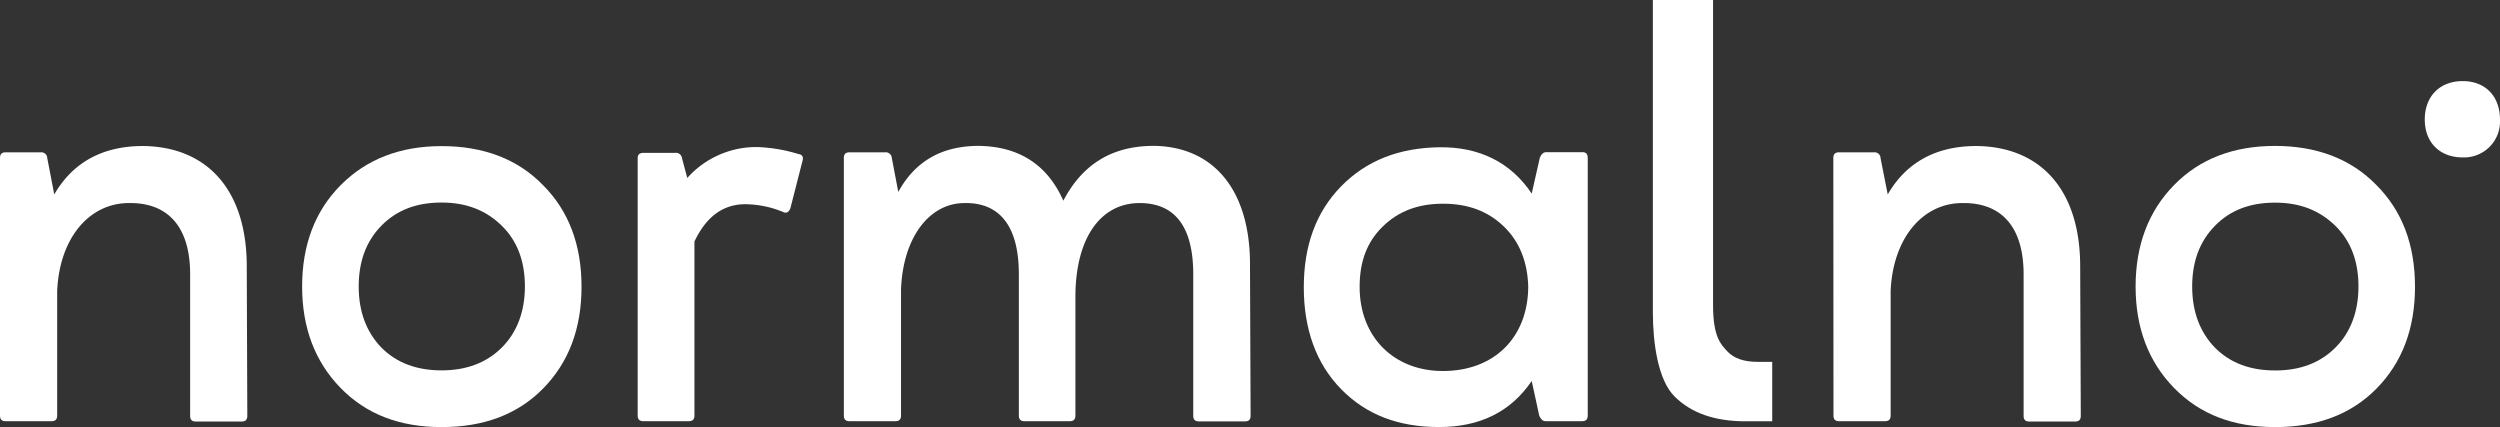
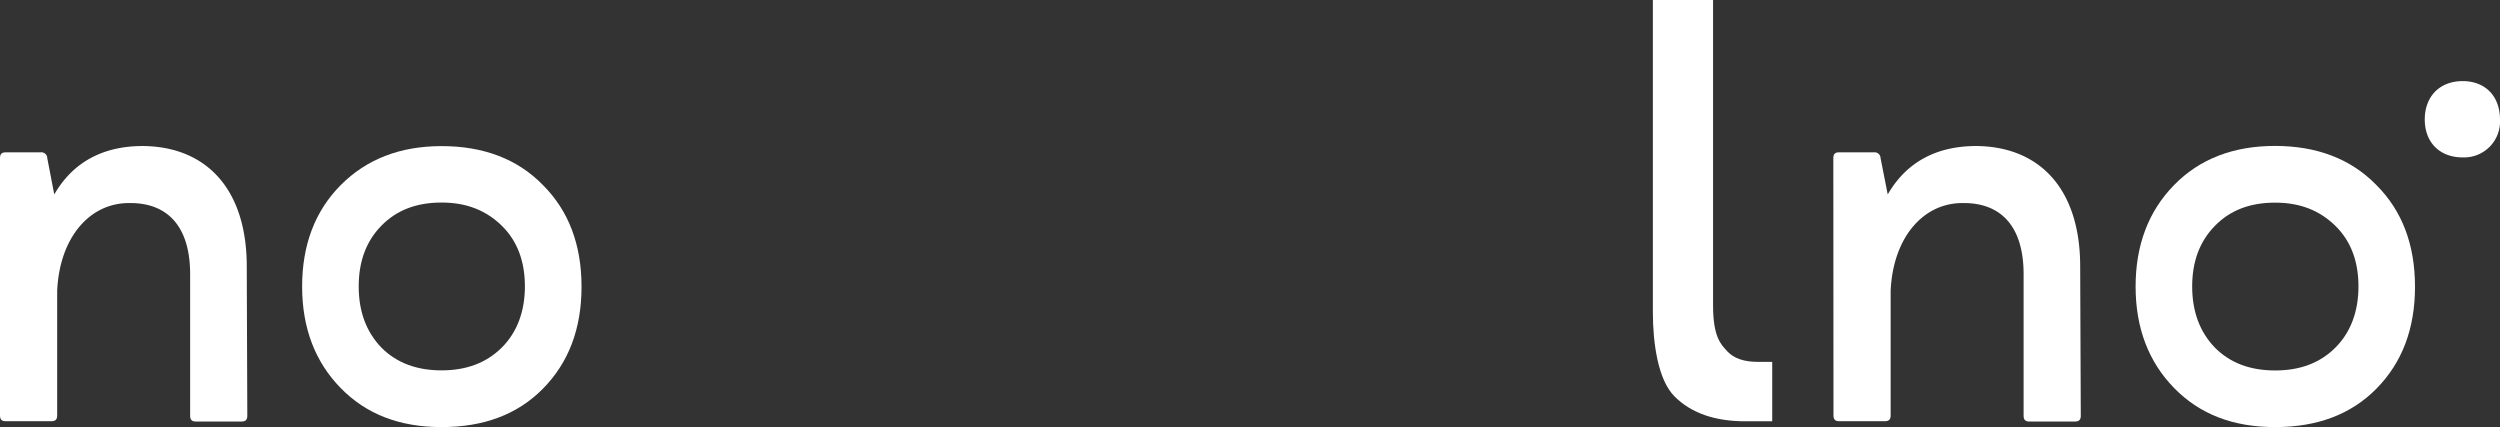
<svg xmlns="http://www.w3.org/2000/svg" viewBox="0 0 540 92.24">
  <rect x="0" y="0" width="540" height="92.24" fill="#333333" stroke="none" />
  <defs>
    <style>.cls-1{fill:#fff;}</style>
  </defs>
  <title>Ресурс 2</title>
  <g id="Слой_2" data-name="Слой 2">
    <g id="Слой_2-2" data-name="Слой 2">
      <path class="cls-1" d="M0,34.16c0-.89.38-1.26,1.26-1.26H8.82a1.28,1.28,0,0,1,1.39,1.26L11.72,42c4-6.93,10.46-10.46,19.15-10.46,13.73.13,22.43,9.32,22.43,26l.12,32.25c0,.88-.38,1.26-1.26,1.26H42.33c-.88,0-1.26-.38-1.26-1.26V59.23c0-10.46-5-15.5-13.23-15.37-8.56,0-15,7.56-15.49,19V89.72c0,.88-.38,1.26-1.26,1.26H1.26C.38,91,0,90.6,0,89.72Z" />
      <path class="cls-1" d="M117.3,40q8.31,8.32,8.31,21.93c0,9.07-2.77,16.37-8.31,22s-12.85,8.32-21.92,8.32-16.26-2.77-21.8-8.44-8.32-13-8.32-21.92S68,45.62,73.58,40s12.85-8.44,21.8-8.44S111.75,34.28,117.3,40ZM77.48,61.88q0,8.12,4.92,13.22C85.67,78.38,90,80,95.38,80s9.7-1.64,13-4.92,5-7.81,5-13.22-1.64-9.83-5-13.11-7.56-5-13-5-9.71,1.64-13,5S77.48,56.46,77.48,61.88Z" />
-       <path class="cls-1" d="M161,44.11c-4.79,0-8.44,2.65-11,8.06V89.72c0,.88-.38,1.26-1.26,1.26H139c-.88,0-1.26-.38-1.26-1.26V34.16c0-.76.38-1.14,1.26-1.14h6.8a1.32,1.32,0,0,1,1.51,1.14l1.14,4.28a20,20,0,0,1,15-6.68,34.18,34.18,0,0,1,9,1.51c.88.13,1.13.63.88,1.52L170.72,45c-.38.88-.88,1.14-1.64.76A21.79,21.79,0,0,0,161,44.11Z" />
-       <path class="cls-1" d="M191.13,32.9a1.33,1.33,0,0,1,1.51,1.26l1.39,7.3c3.65-6.67,9.45-9.95,17.38-9.95,8.82.13,14.87,4.16,18.27,11.84,4.16-7.93,10.59-11.84,19.53-11.84,12.73.13,20.92,9.32,20.79,26l.13,32.25c0,.88-.38,1.26-1.26,1.26H259c-.88,0-1.26-.38-1.26-1.26V59.23c0-10.21-3.91-15.37-11.59-15.37-8.19,0-13.74,7.18-13.86,19.91V89.72c0,.88-.38,1.26-1.26,1.26h-9.7c-.89,0-1.26-.38-1.26-1.26V59.23c0-10.58-4.29-15.5-11.72-15.37-7.69,0-13.36,7.56-13.73,18.77V89.72c0,.88-.38,1.26-1.26,1.26h-9.83c-.88,0-1.26-.38-1.26-1.26V34.16c0-.89.38-1.26,1.26-1.26Z" />
-       <path class="cls-1" d="M332.62,34c.37-.76.75-1.13,1.38-1.13h7.81c.76,0,1.14.37,1.14,1.26V89.72c0,.88-.38,1.26-1.26,1.26h-7.81c-.63,0-1-.38-1.39-1.13l-1.64-7.56c-4.53,6.67-11.21,9.95-20,9.95s-15.75-2.65-21.17-8.19-8.06-13-8.06-22,2.64-16.25,8.06-21.8,12.48-8.31,21.17-8.44,15.5,3.28,20,10ZM330.1,62c-.13-5.42-1.89-9.83-5.29-13.1S317.12,44,311.7,44s-9.7,1.64-13.1,5-4.92,7.56-4.92,13c0,10.71,7.31,18.14,18,18.14C322.66,80.14,330,73,330.1,62Z" />
      <path class="cls-1" d="M396,34.16c0-.89.38-1.26,1.26-1.26h7.56a1.28,1.28,0,0,1,1.38,1.26L407.75,42c4-6.93,10.45-10.46,19.15-10.46,13.73.13,22.42,9.32,22.42,26l.13,32.25c0,.88-.38,1.26-1.26,1.26h-9.83c-.88,0-1.26-.38-1.26-1.26V59.23c0-10.46-5-15.5-13.23-15.37-8.56,0-15,7.56-15.49,19V89.72c0,.88-.38,1.26-1.26,1.26h-9.83c-.88,0-1.26-.38-1.26-1.26Z" />
-       <path class="cls-1" d="M513.33,40q8.31,8.32,8.31,21.93c0,9.07-2.77,16.37-8.31,22s-12.85,8.32-21.92,8.32-16.26-2.77-21.8-8.44-8.32-13-8.32-21.92,2.77-16.26,8.32-21.93,12.85-8.44,21.8-8.44S507.78,34.28,513.33,40ZM473.51,61.88q0,8.12,4.92,13.22c3.27,3.28,7.56,4.92,13,4.92s9.7-1.64,13-4.92,5-7.81,5-13.22-1.64-9.83-5-13.11-7.56-5-13-5-9.71,1.64-13,5S473.51,56.46,473.51,61.88Z" />
+       <path class="cls-1" d="M513.33,40q8.31,8.32,8.31,21.93c0,9.07-2.77,16.37-8.31,22s-12.85,8.32-21.92,8.32-16.26-2.77-21.8-8.44-8.32-13-8.32-21.92,2.77-16.26,8.32-21.93,12.85-8.44,21.8-8.44S507.78,34.28,513.33,40ZM473.51,61.88q0,8.12,4.92,13.22c3.27,3.28,7.56,4.92,13,4.92s9.7-1.64,13-4.92,5-7.81,5-13.22-1.64-9.83-5-13.11-7.56-5-13-5-9.71,1.64-13,5S473.51,56.46,473.51,61.88" />
      <path class="cls-1" d="M531.94,17.52c4.91,0,8.06,3.28,8.06,8.32A7.77,7.77,0,0,1,531.94,34c-5,0-8.19-3.28-8.19-8.19S526.9,17.52,531.94,17.52Z" />
      <path class="cls-1" d="M361.7,85.63c-3.58-3.57-4.68-11.5-4.68-18.22V0h13V65.89c0,6.86,1.65,8.46,3.08,10s3.61,2.27,6.55,2.27h3.15V91H377Q367.06,91,361.7,85.63Z" />
    </g>
  </g>
</svg>